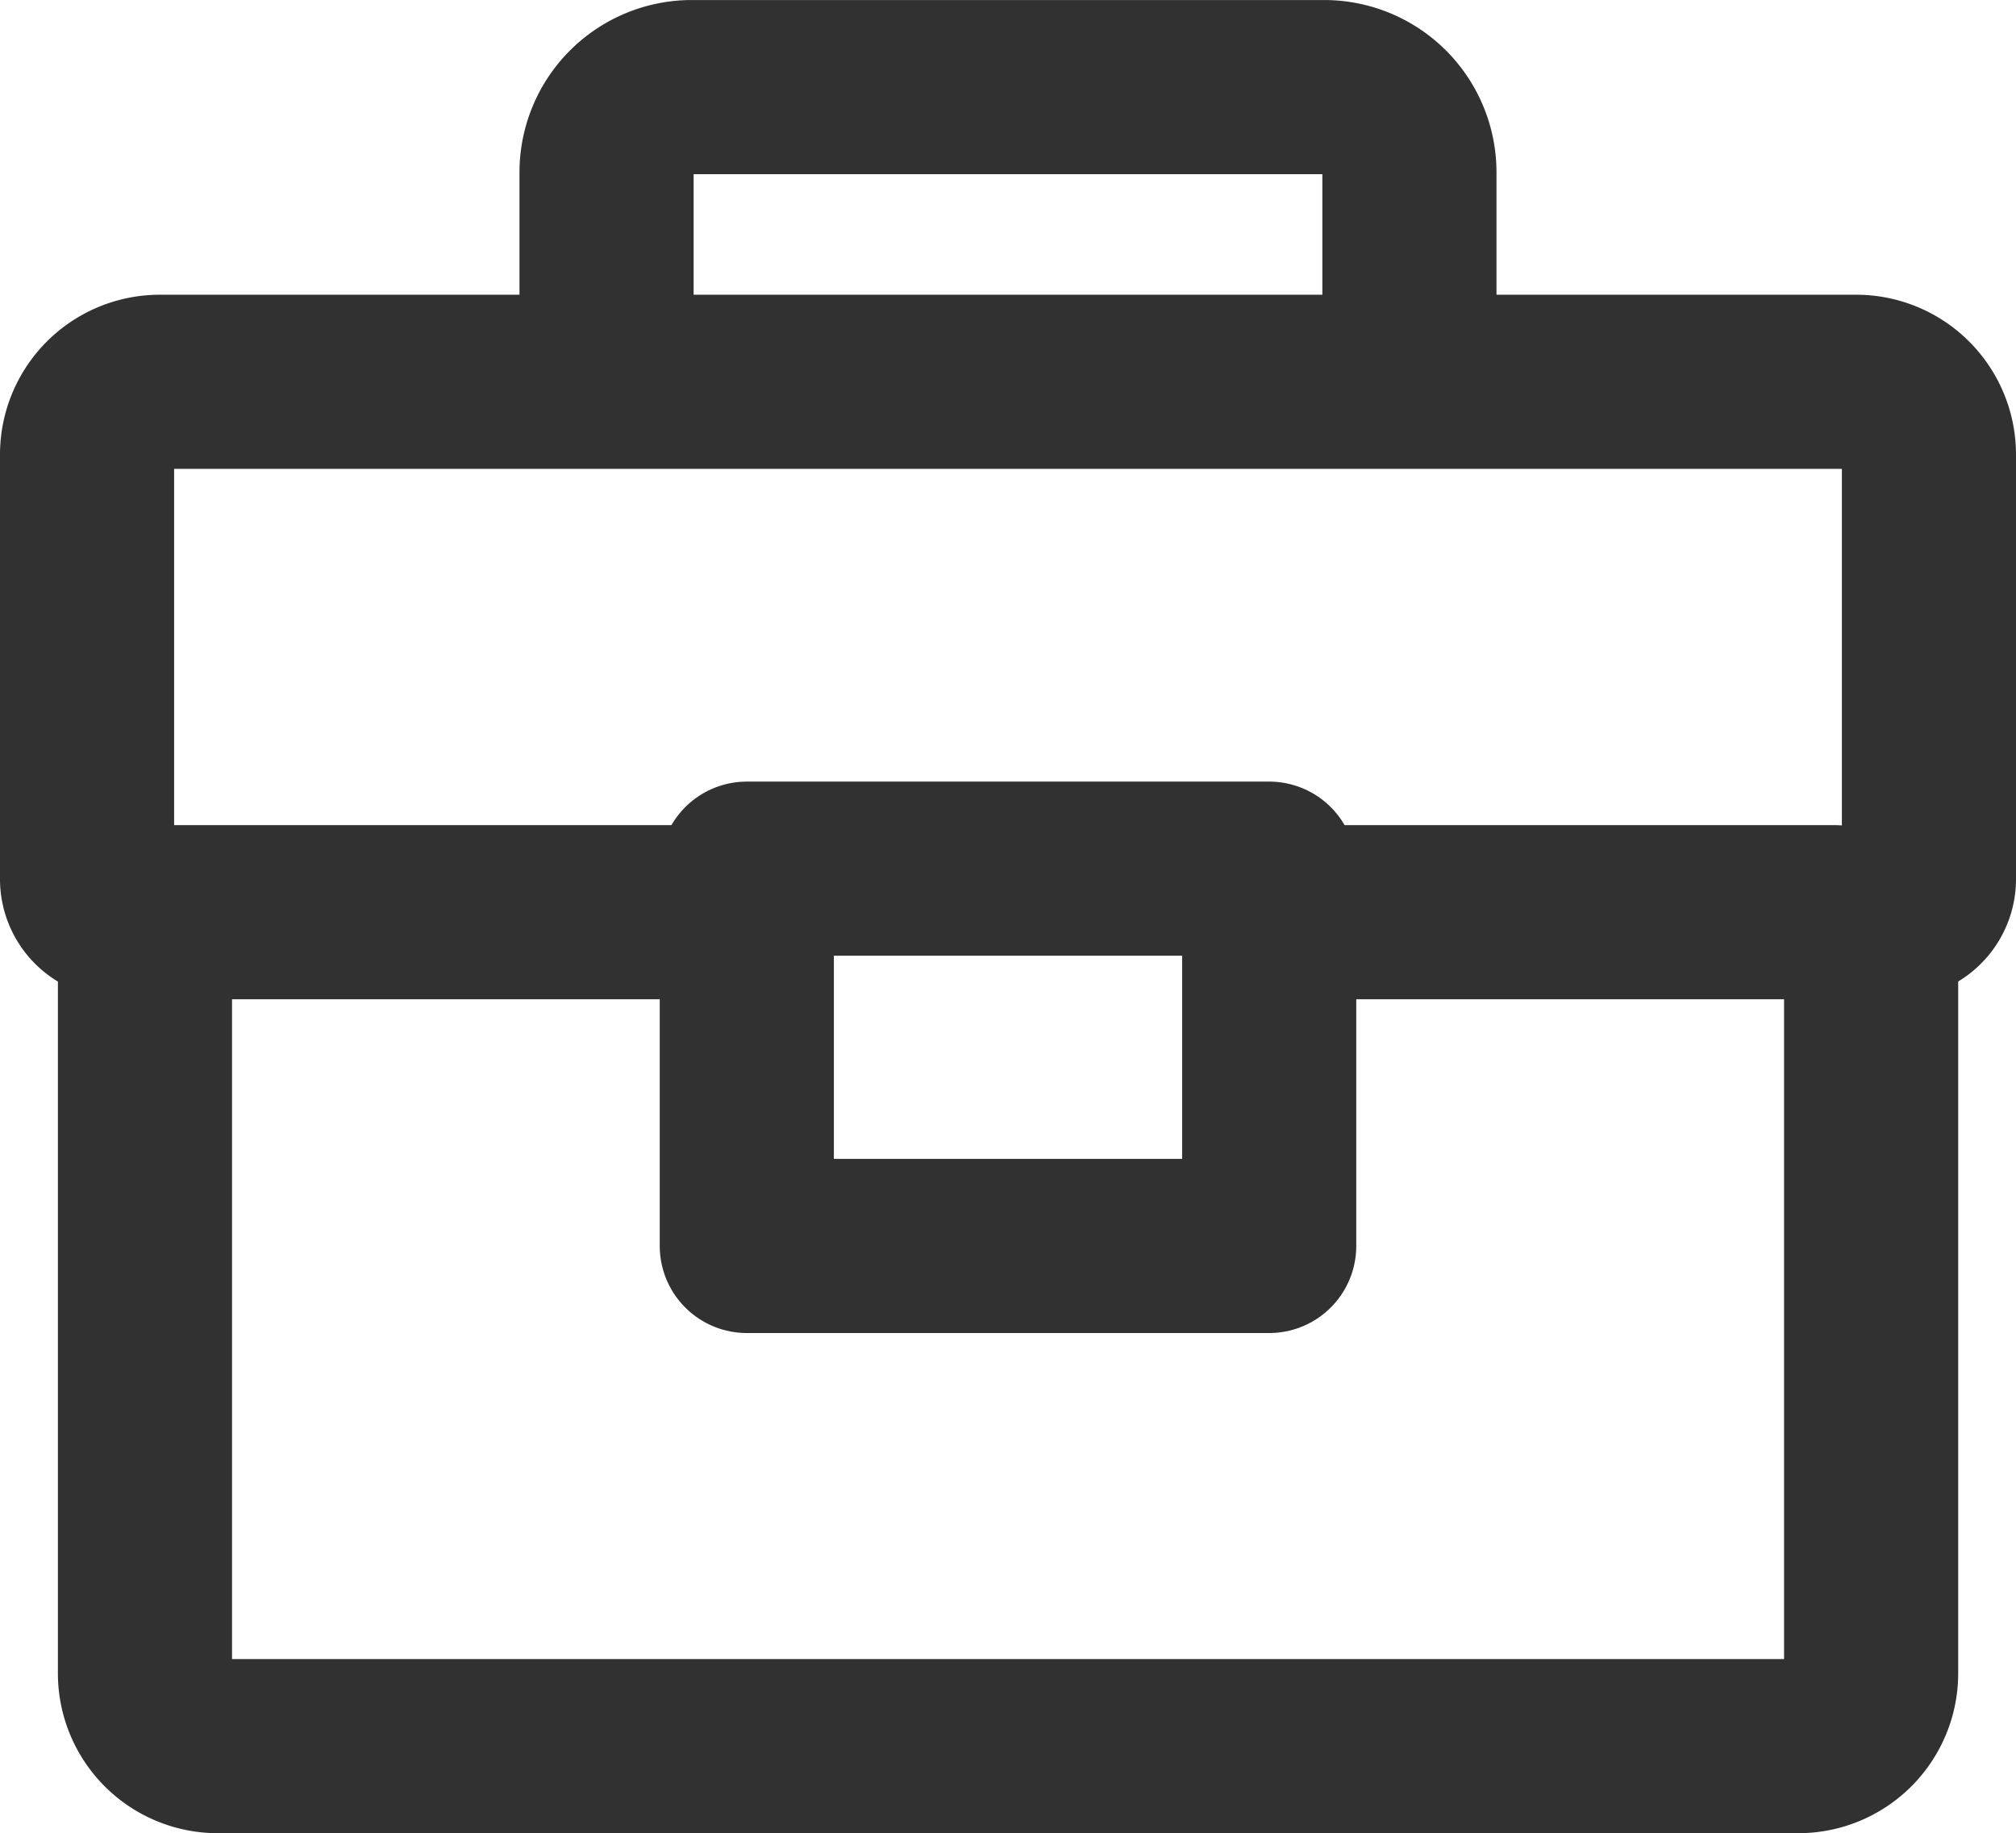
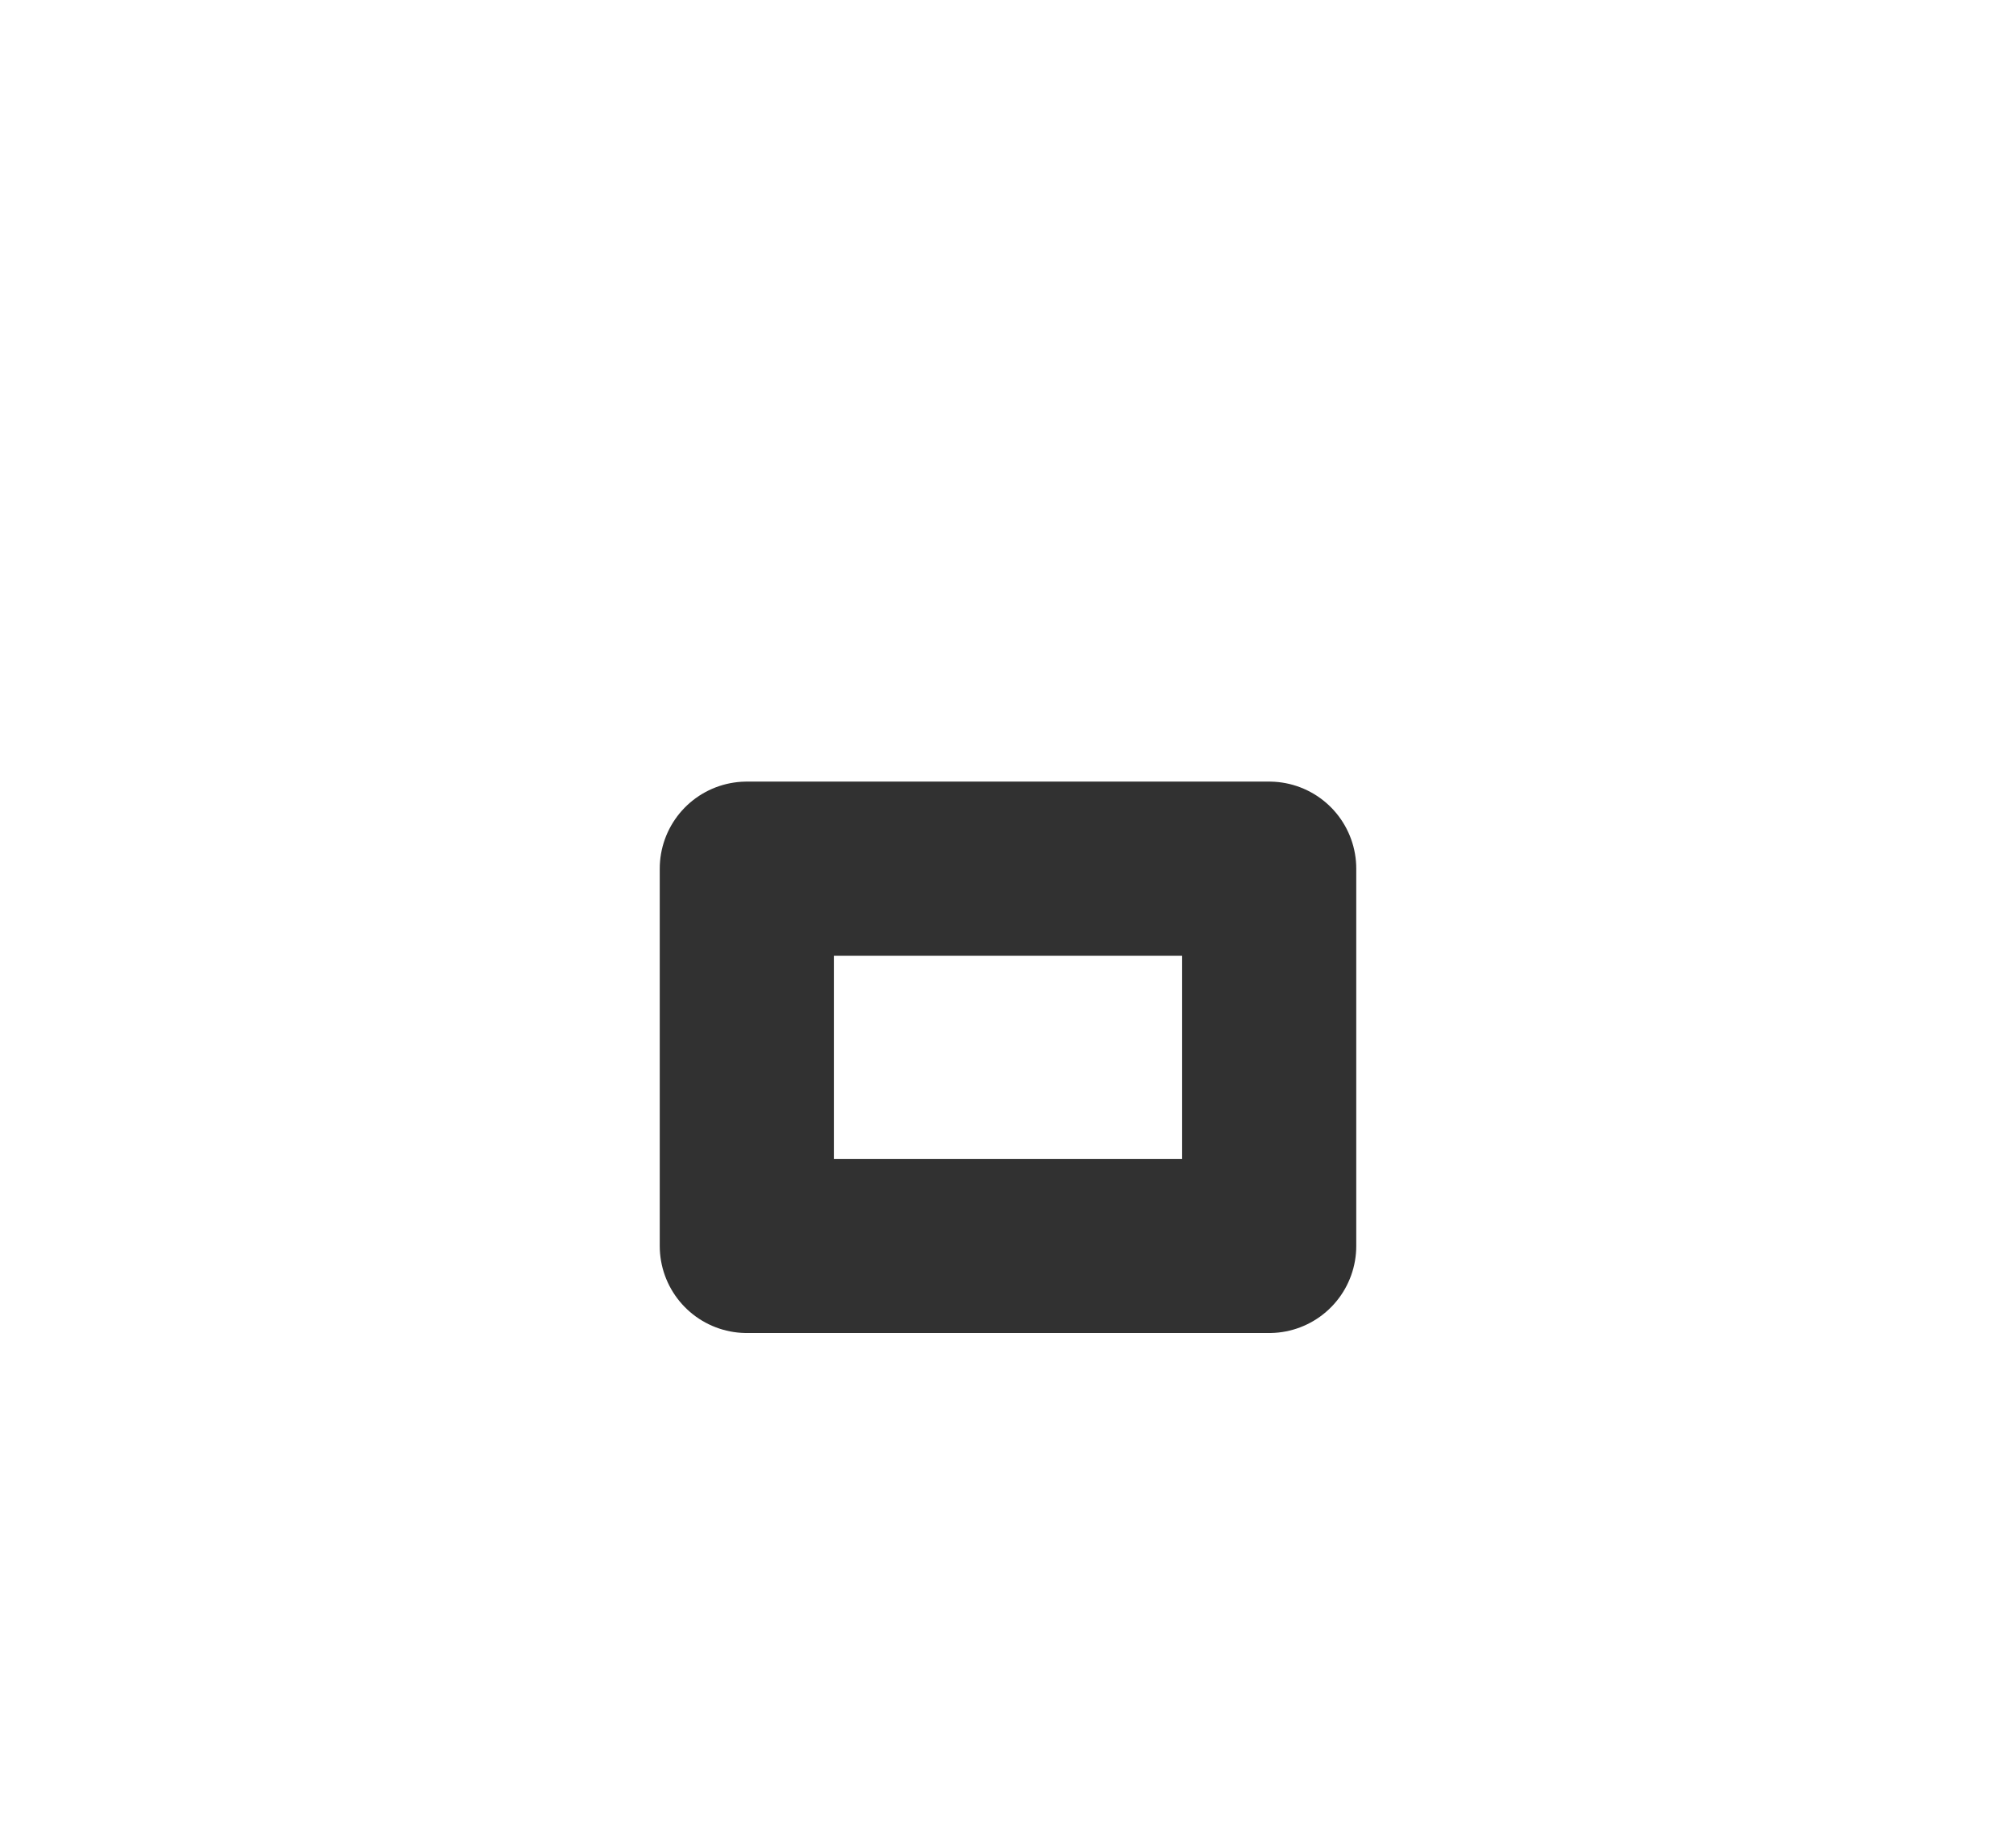
<svg xmlns="http://www.w3.org/2000/svg" width="69.466" height="63.164" viewBox="0 0 69.466 63.164">
  <g id="Group_112" data-name="Group 112" transform="translate(2.233 4.234)">
    <g id="Group_113" data-name="Group 113" transform="translate(0 0)">
-       <path id="Path_349" data-name="Path 349" d="M64.879,53.477V79.561A2.509,2.509,0,0,1,62.37,82.07H7.907A2.509,2.509,0,0,1,5.4,79.561V53.477" transform="translate(-2.638 -26.139)" fill="none" stroke="#313131" stroke-linecap="round" stroke-width="6" />
-       <path id="Path_350" data-name="Path 350" d="M2.432,35.692A1.121,1.121,0,0,1,1.5,34.585V19.96a2.509,2.509,0,0,1,2.509-2.509H62.457a2.509,2.509,0,0,1,2.509,2.509V34.585a1.121,1.121,0,0,1-.932,1.106" transform="translate(-0.733 -8.53)" fill="none" stroke="#313131" stroke-linecap="round" stroke-width="6" />
-       <path id="Path_351" data-name="Path 351" d="M64.181,9.654V4.437A2.938,2.938,0,0,0,61.243,1.5H39.454a2.939,2.939,0,0,0-2.938,2.938V9.654" transform="translate(-17.849 -2.733)" fill="none" stroke="#313131" stroke-linecap="round" stroke-width="6" />
-       <line id="Line_56" data-name="Line 56" x2="19" transform="translate(3 27.197)" fill="none" stroke="#313131" stroke-linecap="round" stroke-width="6" />
-       <line id="Line_57" data-name="Line 57" x2="19" transform="translate(42 27.197)" fill="none" stroke="#313131" stroke-linecap="round" stroke-width="6" />
-     </g>
+       </g>
    <rect id="Rectangle_72" data-name="Rectangle 72" width="18" height="13" transform="translate(23.5 25.697)" fill="none" stroke="#313131" stroke-linecap="round" stroke-linejoin="round" stroke-width="6" />
  </g>
</svg>